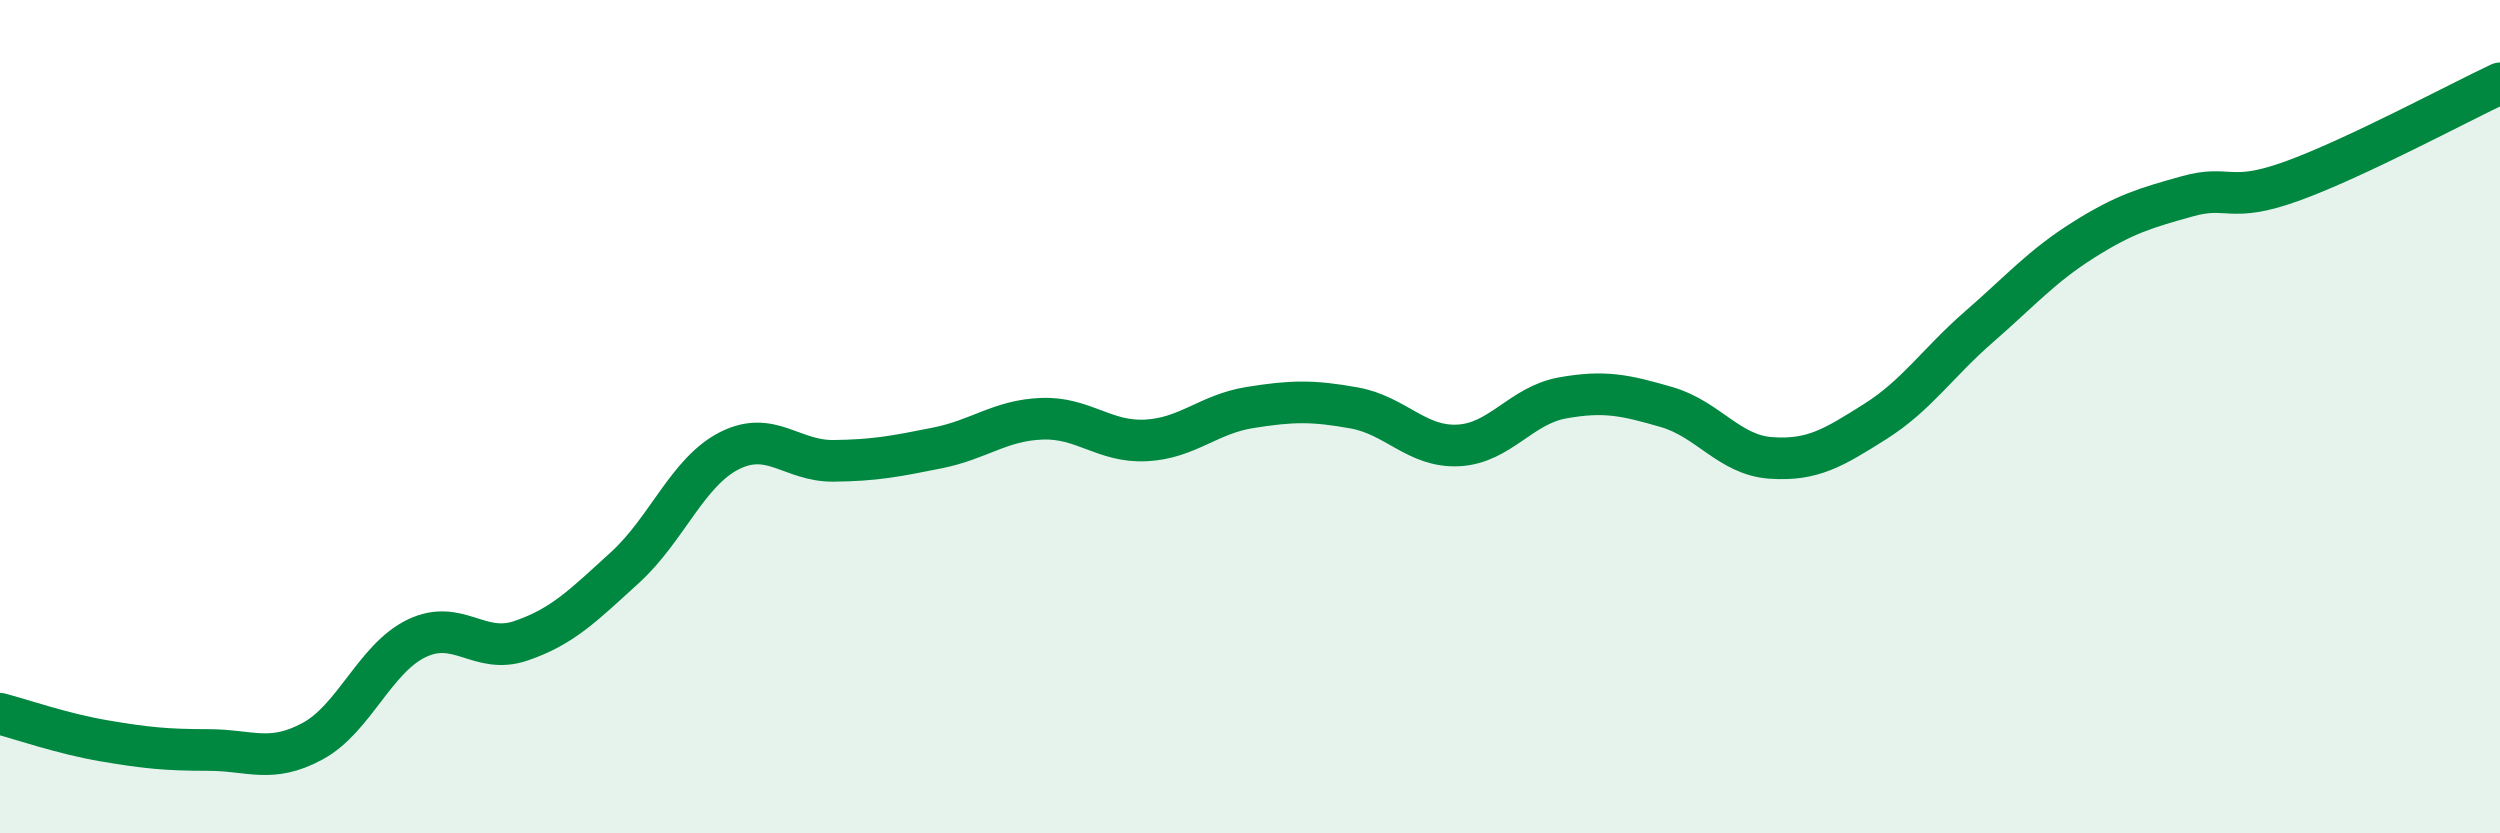
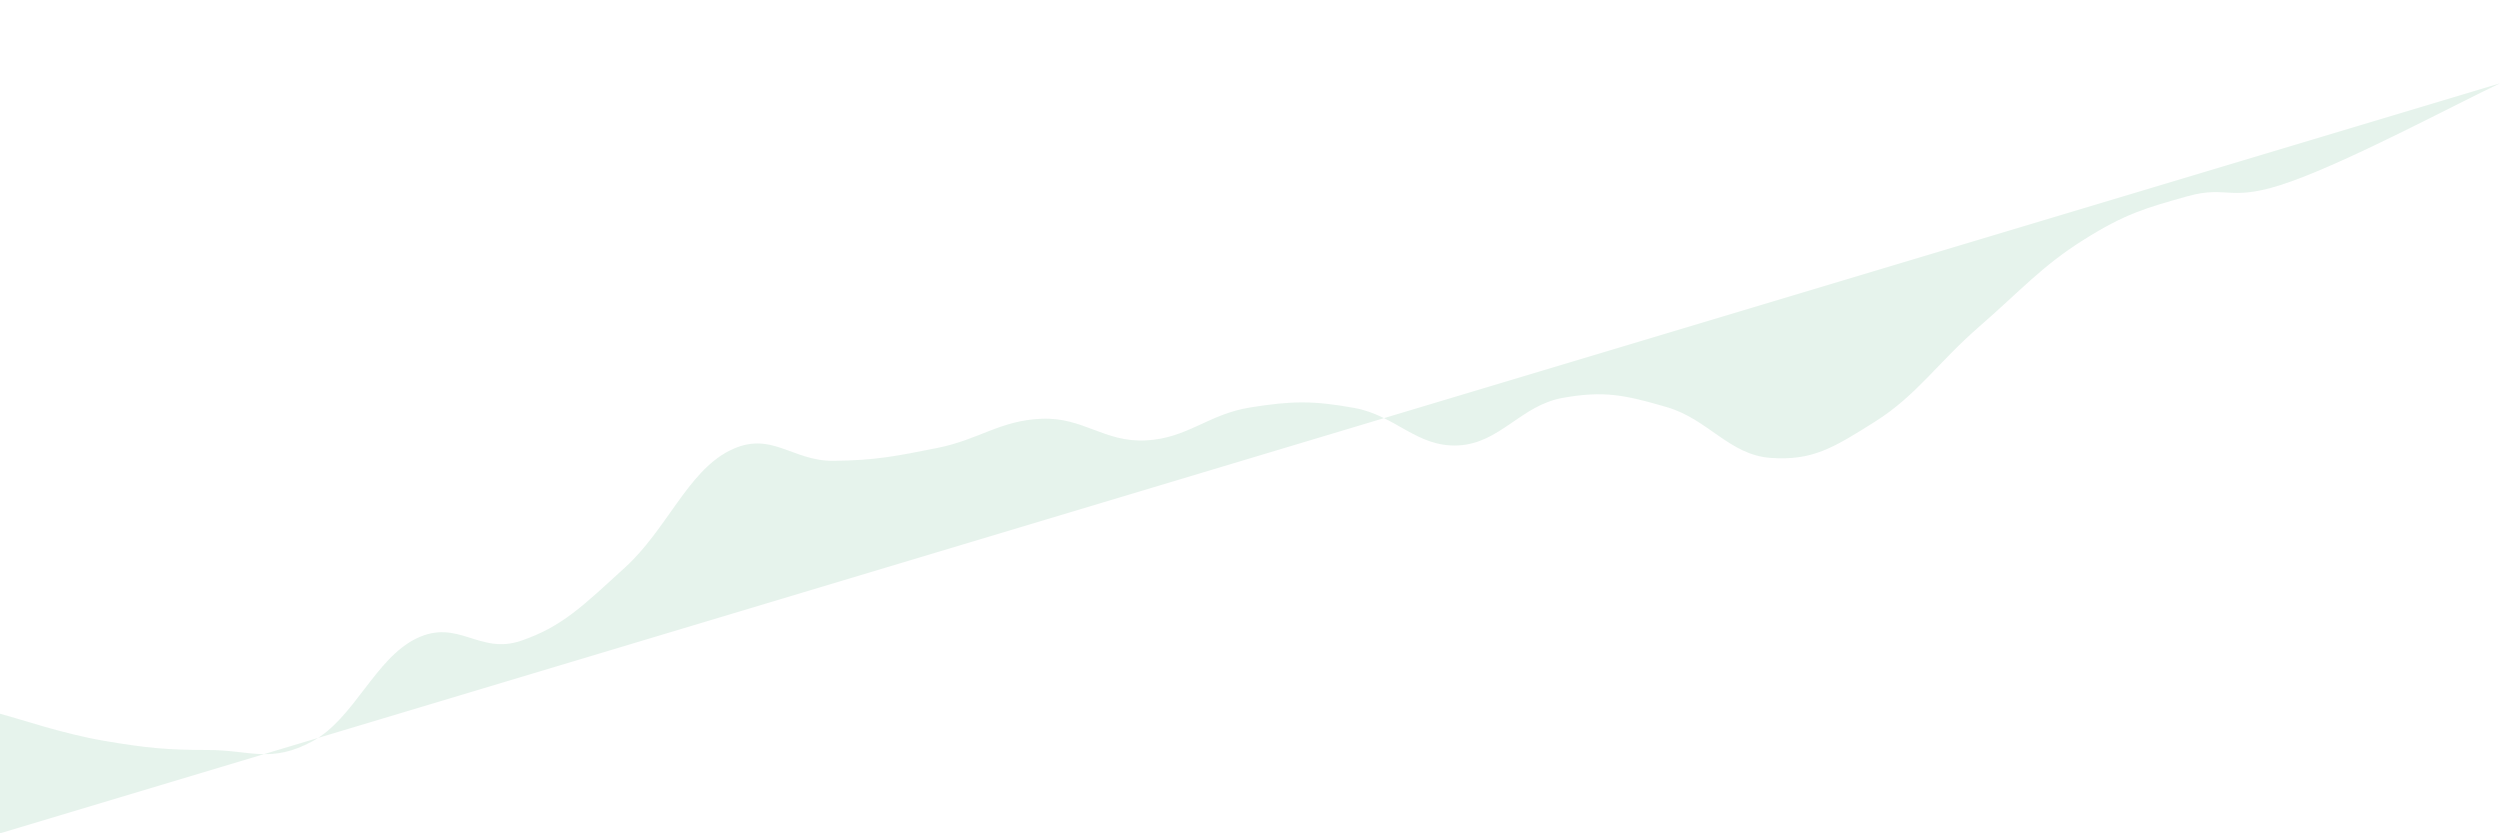
<svg xmlns="http://www.w3.org/2000/svg" width="60" height="20" viewBox="0 0 60 20">
-   <path d="M 0,17.13 C 0.5,17.26 1.5,17.61 2.5,17.78 C 3.5,17.95 4,18 5,18 C 6,18 6.5,18.33 7.5,17.79 C 8.5,17.25 9,15.8 10,15.32 C 11,14.84 11.5,15.72 12.5,15.38 C 13.5,15.04 14,14.53 15,13.62 C 16,12.71 16.5,11.33 17.5,10.82 C 18.5,10.31 19,11.07 20,11.06 C 21,11.05 21.5,10.95 22.5,10.75 C 23.5,10.55 24,10.09 25,10.05 C 26,10.01 26.5,10.62 27.5,10.57 C 28.5,10.52 29,9.94 30,9.78 C 31,9.62 31.5,9.61 32.5,9.79 C 33.5,9.97 34,10.74 35,10.69 C 36,10.64 36.5,9.73 37.5,9.55 C 38.5,9.37 39,9.48 40,9.77 C 41,10.06 41.5,10.92 42.5,10.99 C 43.5,11.06 44,10.75 45,10.12 C 46,9.49 46.5,8.71 47.5,7.84 C 48.5,6.97 49,6.39 50,5.76 C 51,5.13 51.5,4.99 52.5,4.71 C 53.5,4.43 53.5,4.89 55,4.35 C 56.5,3.81 59,2.47 60,2L60 20L0 20Z" fill="#008740" opacity="0.1" stroke-linecap="round" stroke-linejoin="round" />
-   <path d="M 0,17.13 C 0.5,17.26 1.5,17.61 2.5,17.78 C 3.5,17.95 4,18 5,18 C 6,18 6.5,18.33 7.5,17.79 C 8.5,17.25 9,15.8 10,15.32 C 11,14.84 11.5,15.72 12.5,15.38 C 13.5,15.04 14,14.53 15,13.62 C 16,12.71 16.5,11.33 17.5,10.82 C 18.5,10.31 19,11.07 20,11.06 C 21,11.05 21.5,10.95 22.5,10.75 C 23.5,10.55 24,10.09 25,10.05 C 26,10.01 26.5,10.62 27.5,10.57 C 28.5,10.52 29,9.94 30,9.78 C 31,9.62 31.5,9.61 32.5,9.79 C 33.5,9.97 34,10.74 35,10.69 C 36,10.64 36.5,9.73 37.5,9.55 C 38.5,9.37 39,9.48 40,9.77 C 41,10.06 41.5,10.92 42.5,10.99 C 43.5,11.06 44,10.75 45,10.12 C 46,9.49 46.5,8.71 47.5,7.84 C 48.5,6.97 49,6.39 50,5.76 C 51,5.13 51.5,4.99 52.5,4.71 C 53.5,4.43 53.5,4.89 55,4.35 C 56.5,3.81 59,2.47 60,2" stroke="#008740" stroke-width="1" fill="none" stroke-linecap="round" stroke-linejoin="round" />
+   <path d="M 0,17.13 C 0.5,17.26 1.5,17.61 2.5,17.78 C 3.5,17.95 4,18 5,18 C 6,18 6.5,18.33 7.5,17.79 C 8.5,17.25 9,15.8 10,15.32 C 11,14.84 11.5,15.72 12.5,15.38 C 13.5,15.04 14,14.53 15,13.62 C 16,12.71 16.5,11.33 17.5,10.82 C 18.5,10.31 19,11.07 20,11.06 C 21,11.05 21.5,10.95 22.5,10.75 C 23.5,10.55 24,10.09 25,10.05 C 26,10.01 26.5,10.62 27.5,10.57 C 28.5,10.52 29,9.94 30,9.78 C 31,9.62 31.5,9.61 32.5,9.79 C 33.5,9.97 34,10.74 35,10.69 C 36,10.64 36.5,9.73 37.5,9.55 C 38.5,9.37 39,9.48 40,9.77 C 41,10.06 41.5,10.92 42.5,10.99 C 43.5,11.06 44,10.75 45,10.12 C 46,9.49 46.5,8.71 47.5,7.84 C 48.5,6.97 49,6.39 50,5.76 C 51,5.13 51.5,4.99 52.5,4.71 C 53.5,4.43 53.5,4.89 55,4.35 C 56.5,3.81 59,2.47 60,2L0 20Z" fill="#008740" opacity="0.1" stroke-linecap="round" stroke-linejoin="round" />
</svg>